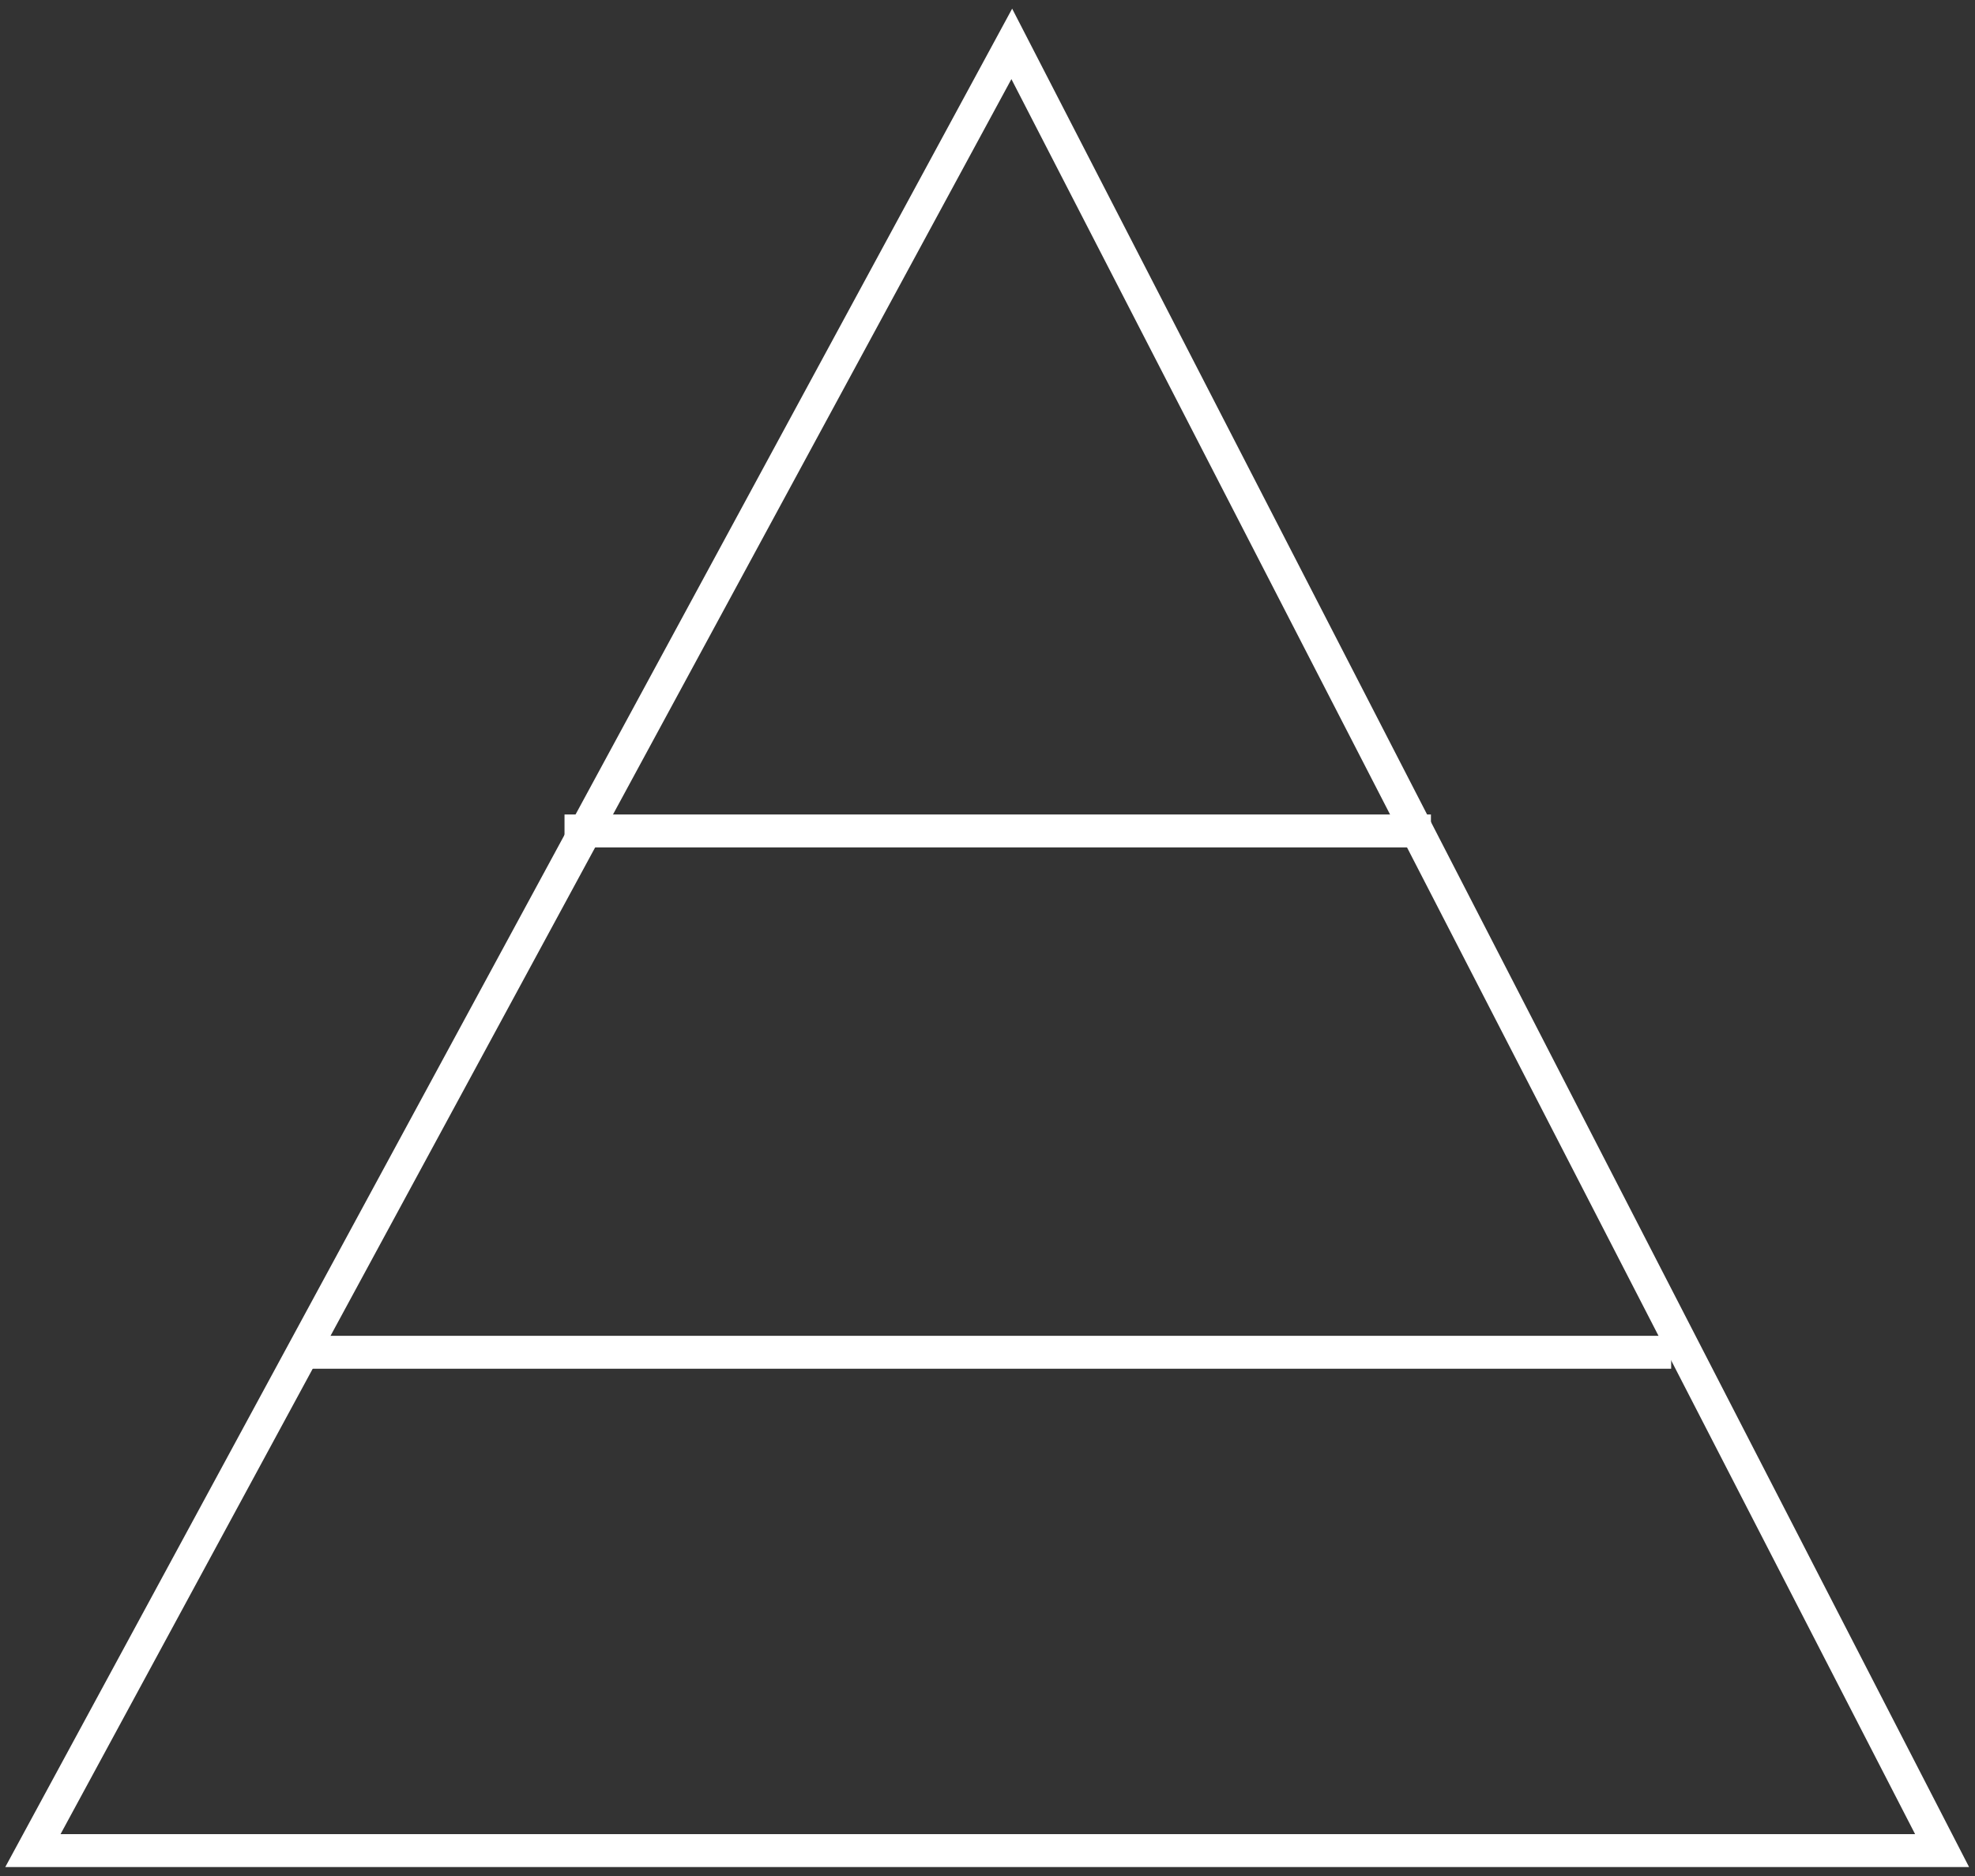
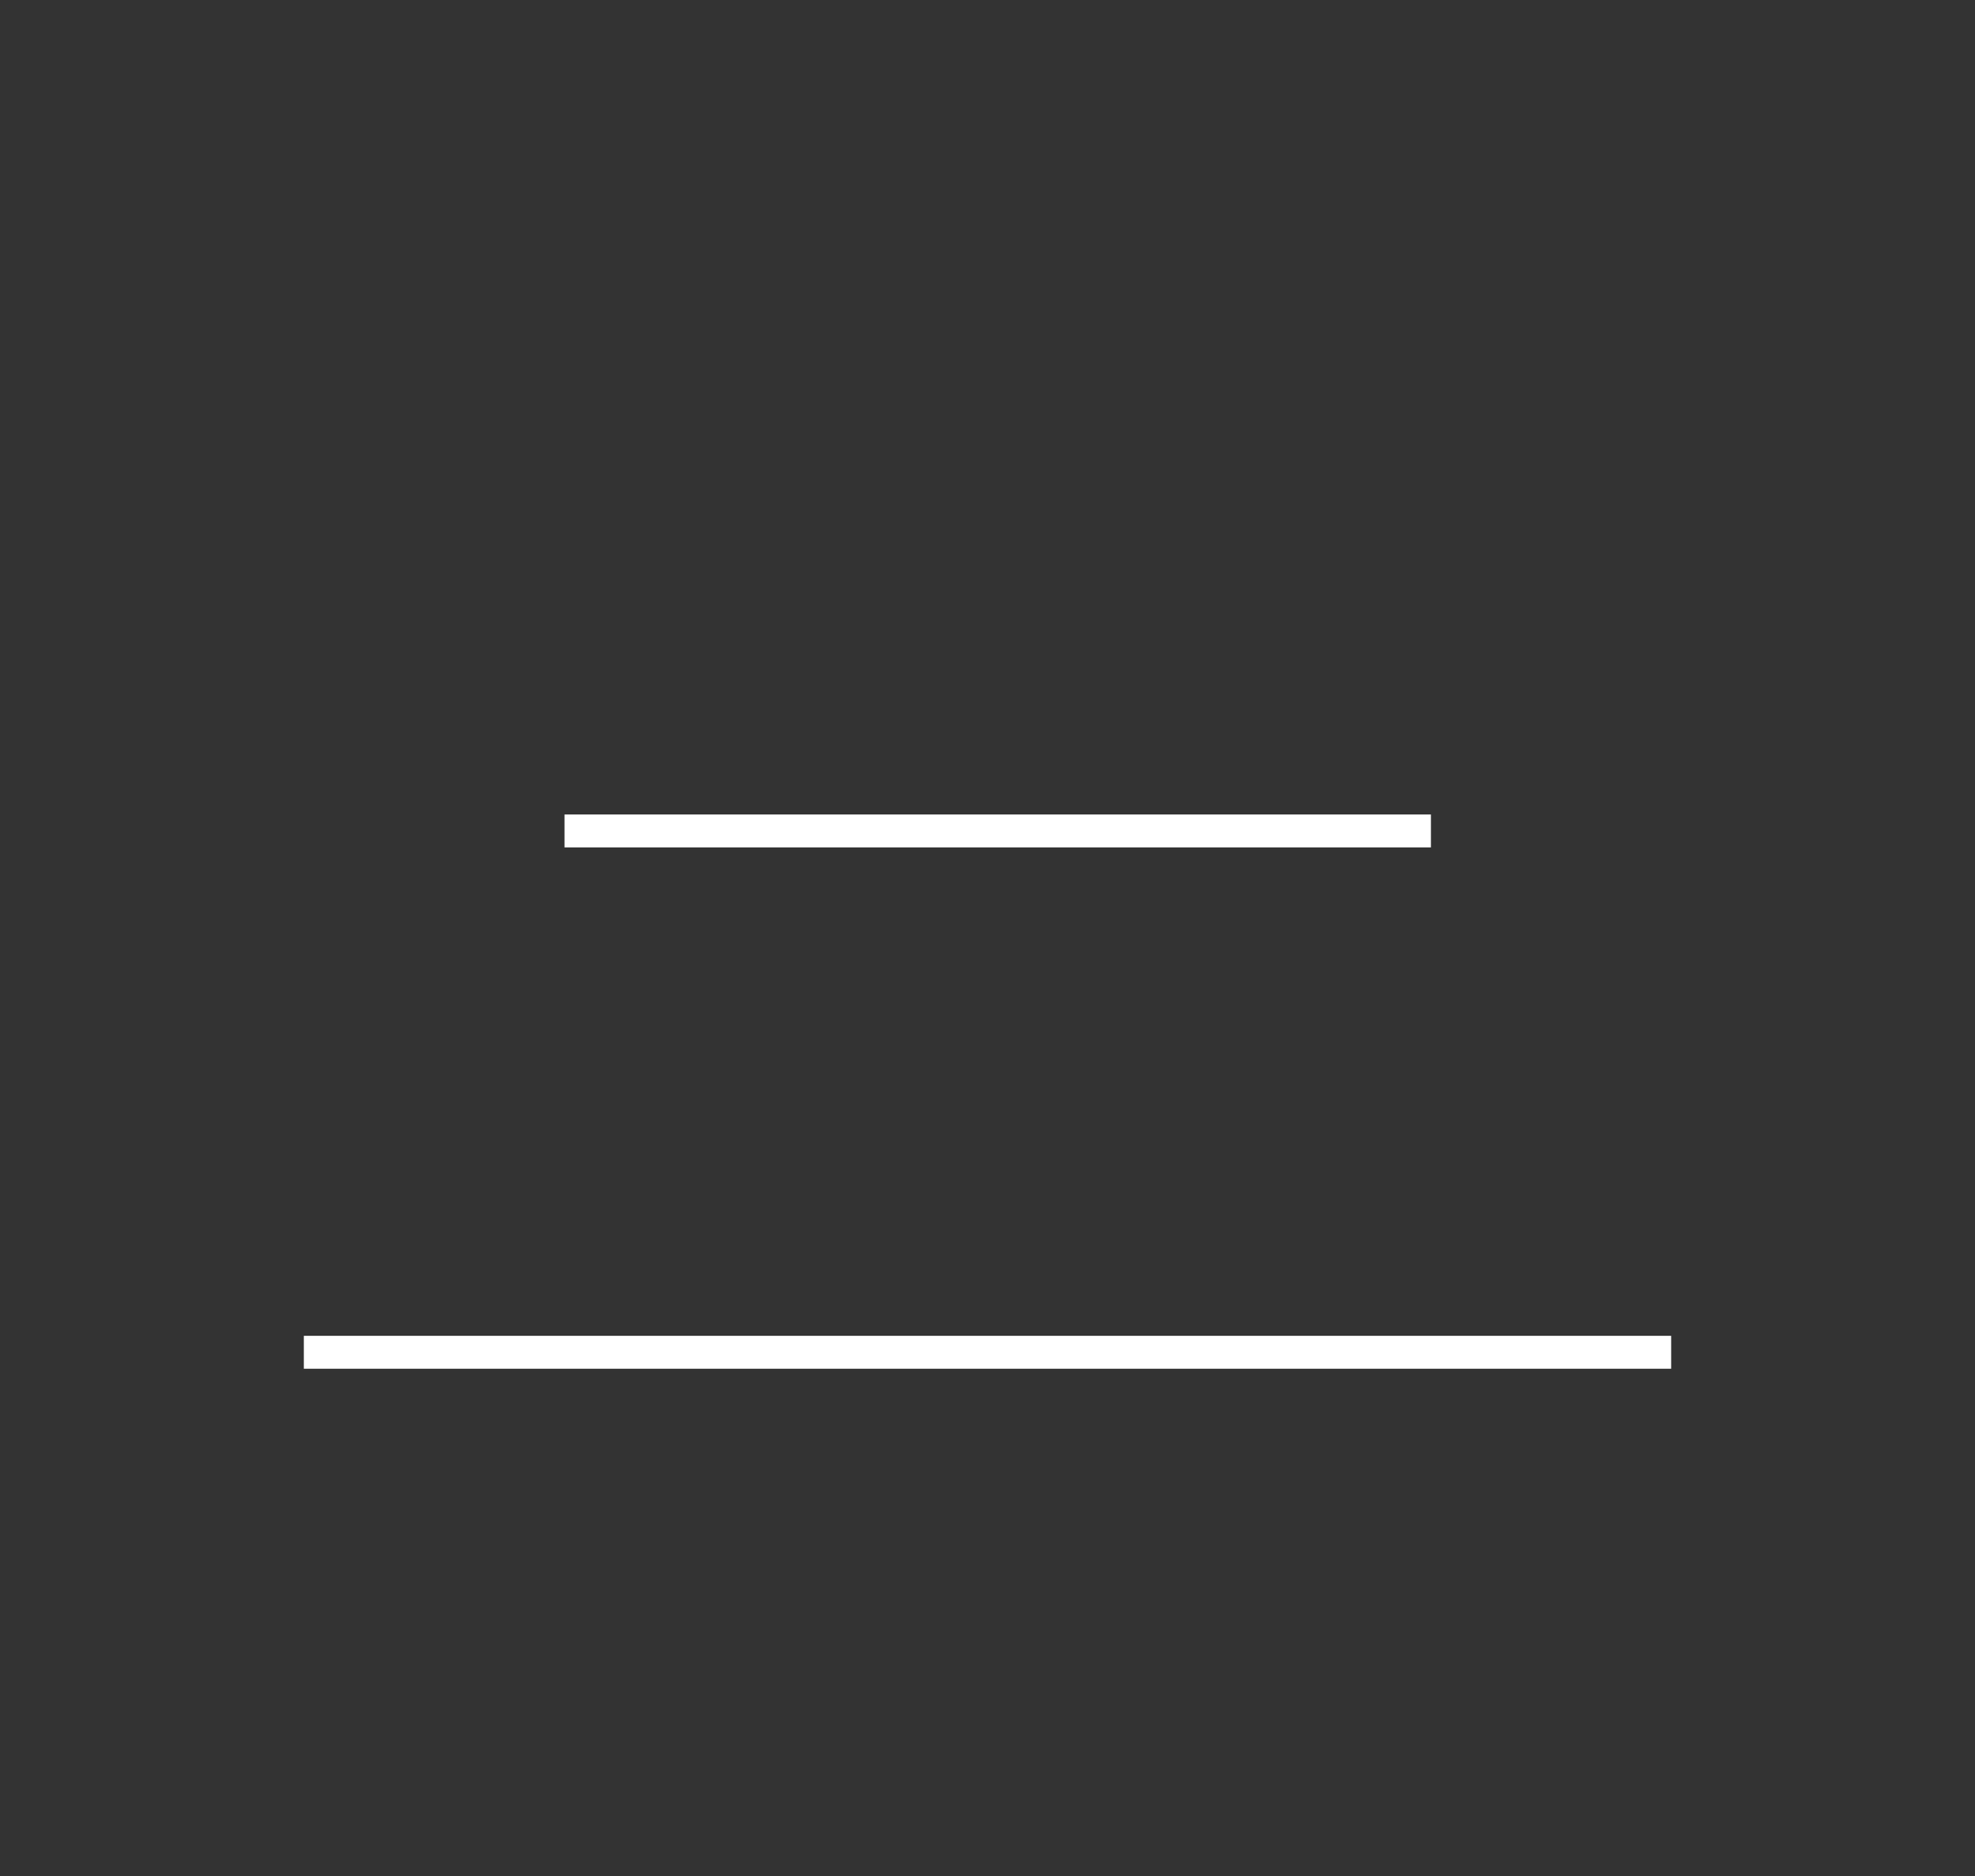
<svg xmlns="http://www.w3.org/2000/svg" width="180" height="171" viewBox="0 0 180 171" fill="none">
  <rect x="0" y="0" width="180" height="171" fill="#333333" stroke="none" />
  <g id="Group 1000003926">
-     <path id="Vector 1" d="M3 168.683L92.213 4L177 168.683H3Z" stroke="white" stroke-width="3" />
    <path id="Vector 2" d="M27.691 123.261C27.691 123.261 101.55 123.261 152.309 123.261" stroke="white" stroke-width="3" />
    <path id="Vector 3" d="M51.45 75.743C51.45 75.743 79.655 75.743 130.414 75.743" stroke="white" stroke-width="3" />
  </g>
</svg>